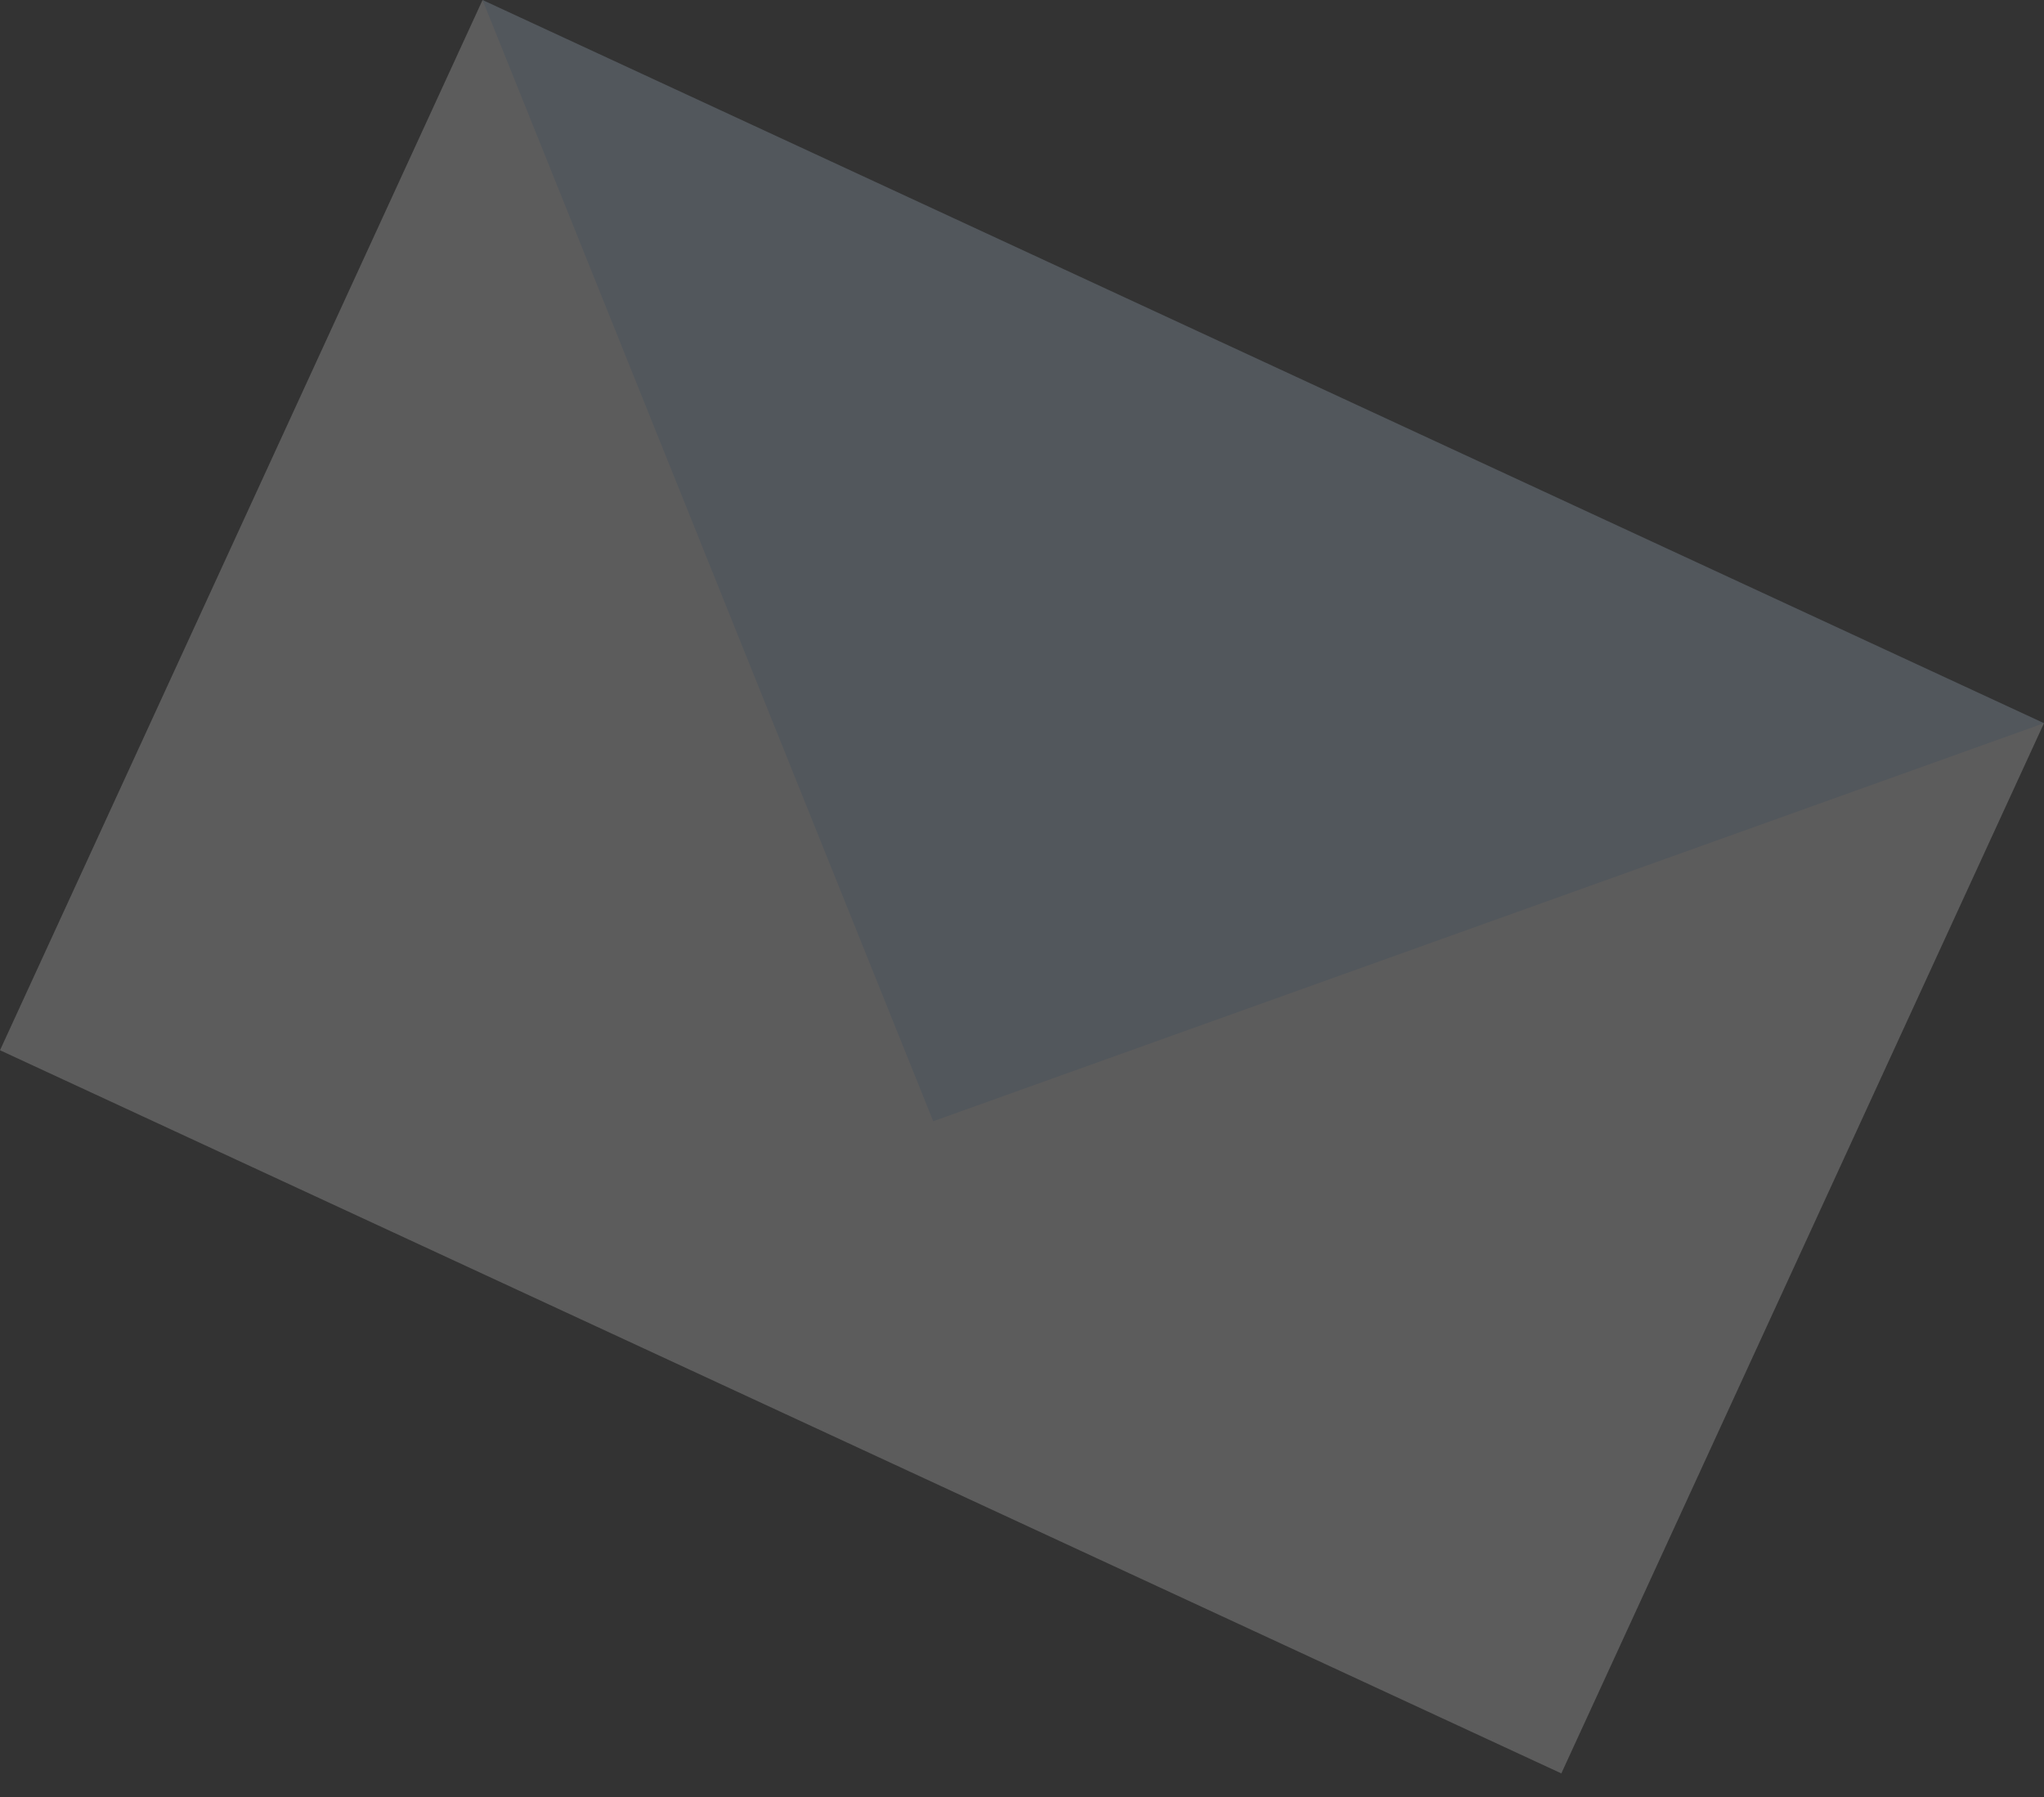
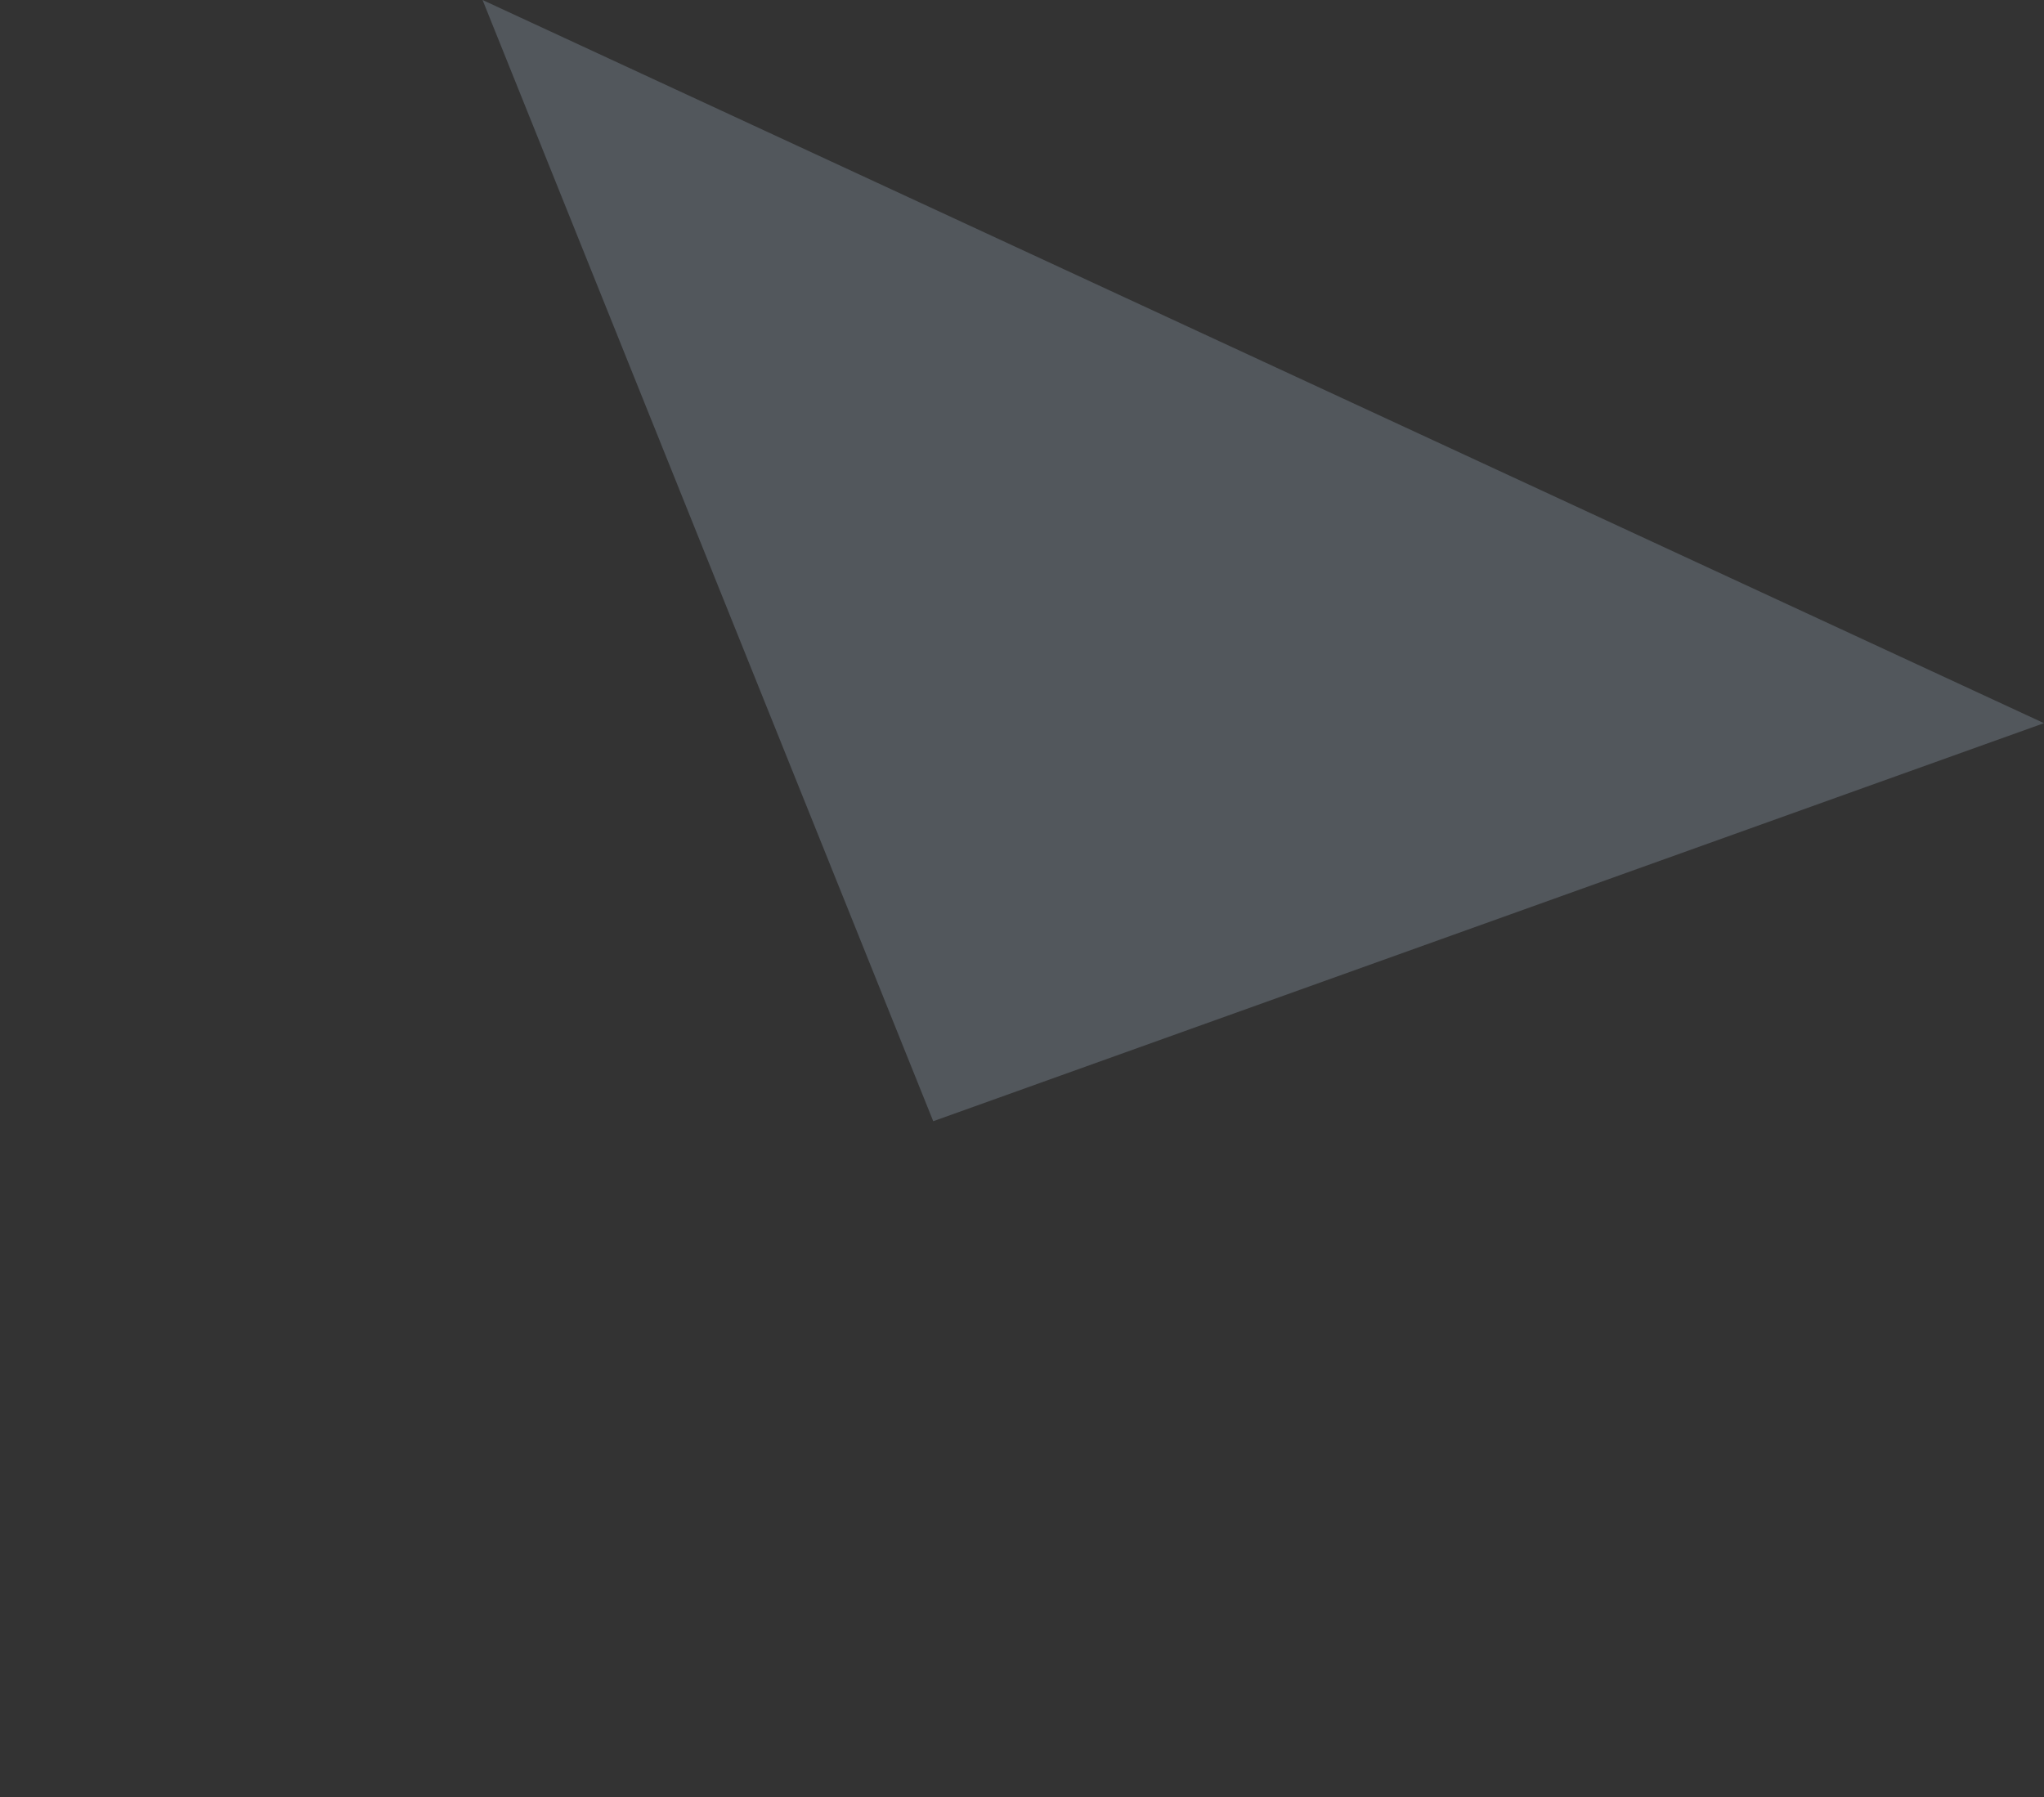
<svg xmlns="http://www.w3.org/2000/svg" width="58" height="51" viewBox="0 0 58 51" fill="none">
  <rect x="0" y="0" width="58" height="51" fill="#333333" stroke="none" />
  <g opacity="0.2">
-     <path d="M13.693 0L0 29.803L44.304 50.324L58 20.521L29.01 25.158L13.693 0Z" fill="white" />
    <path d="M13.693 0L26.481 31.817L58 20.521L13.693 0Z" fill="#CCE5FF" />
  </g>
</svg>